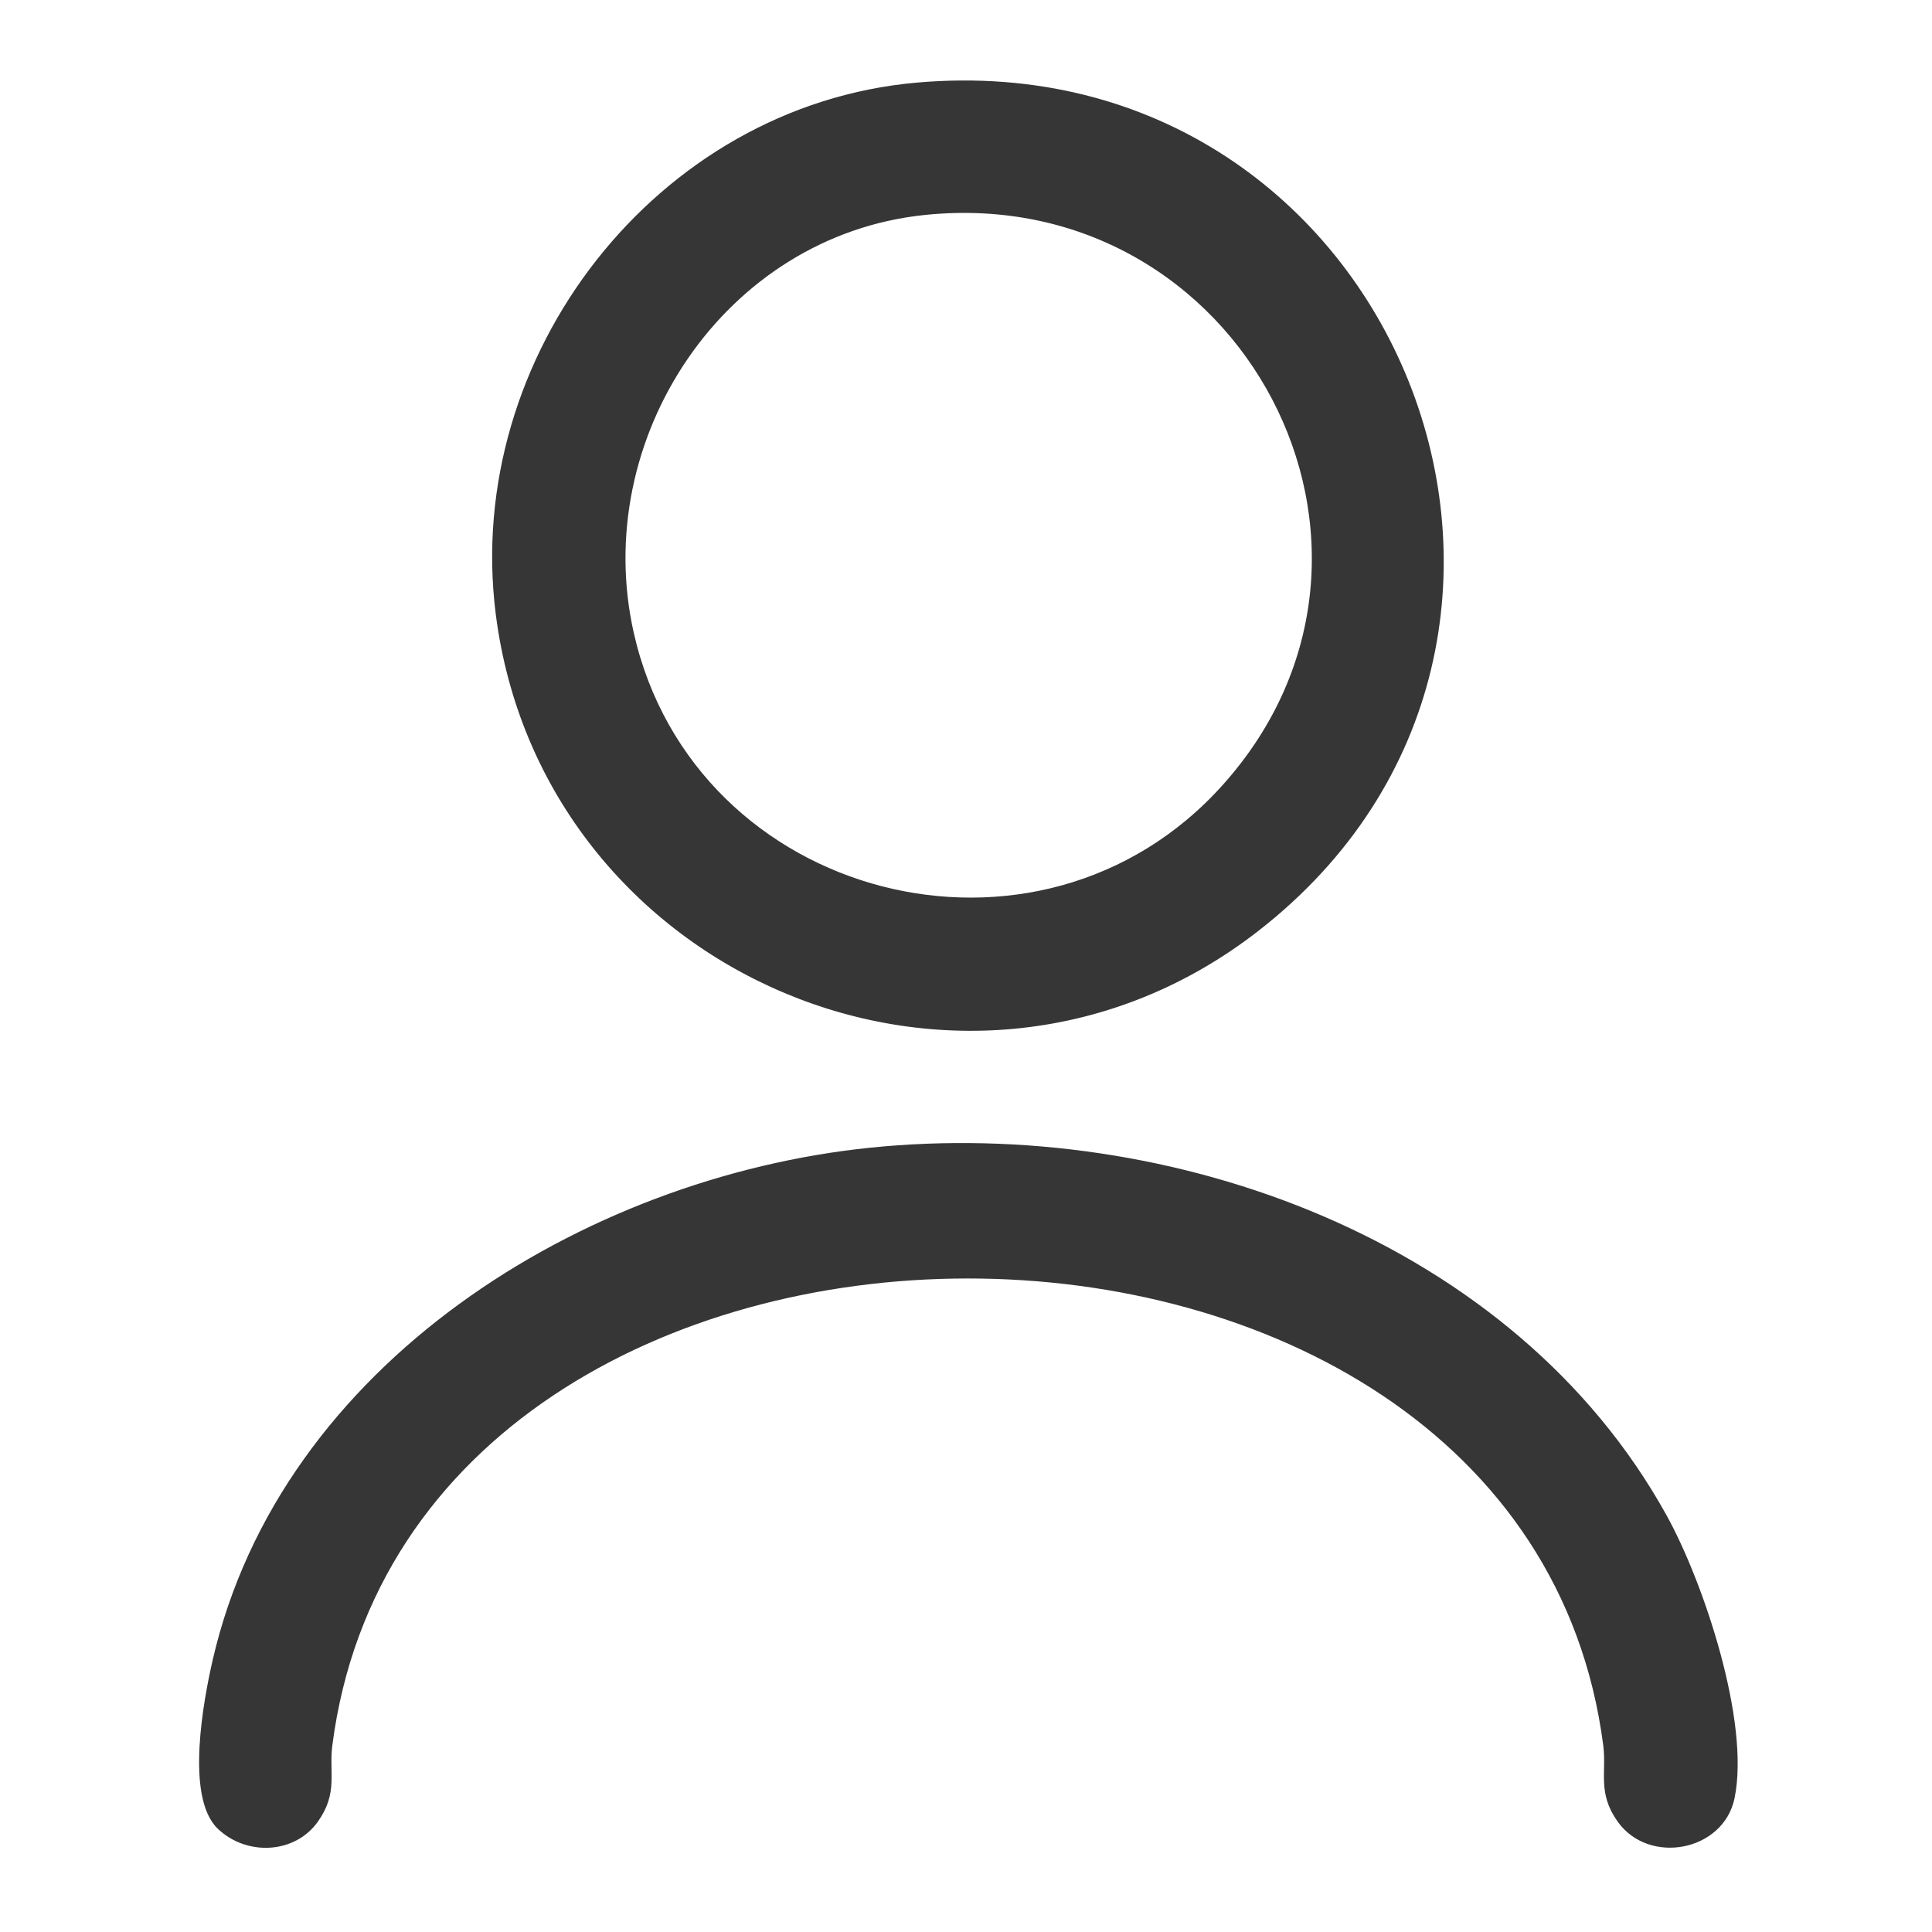
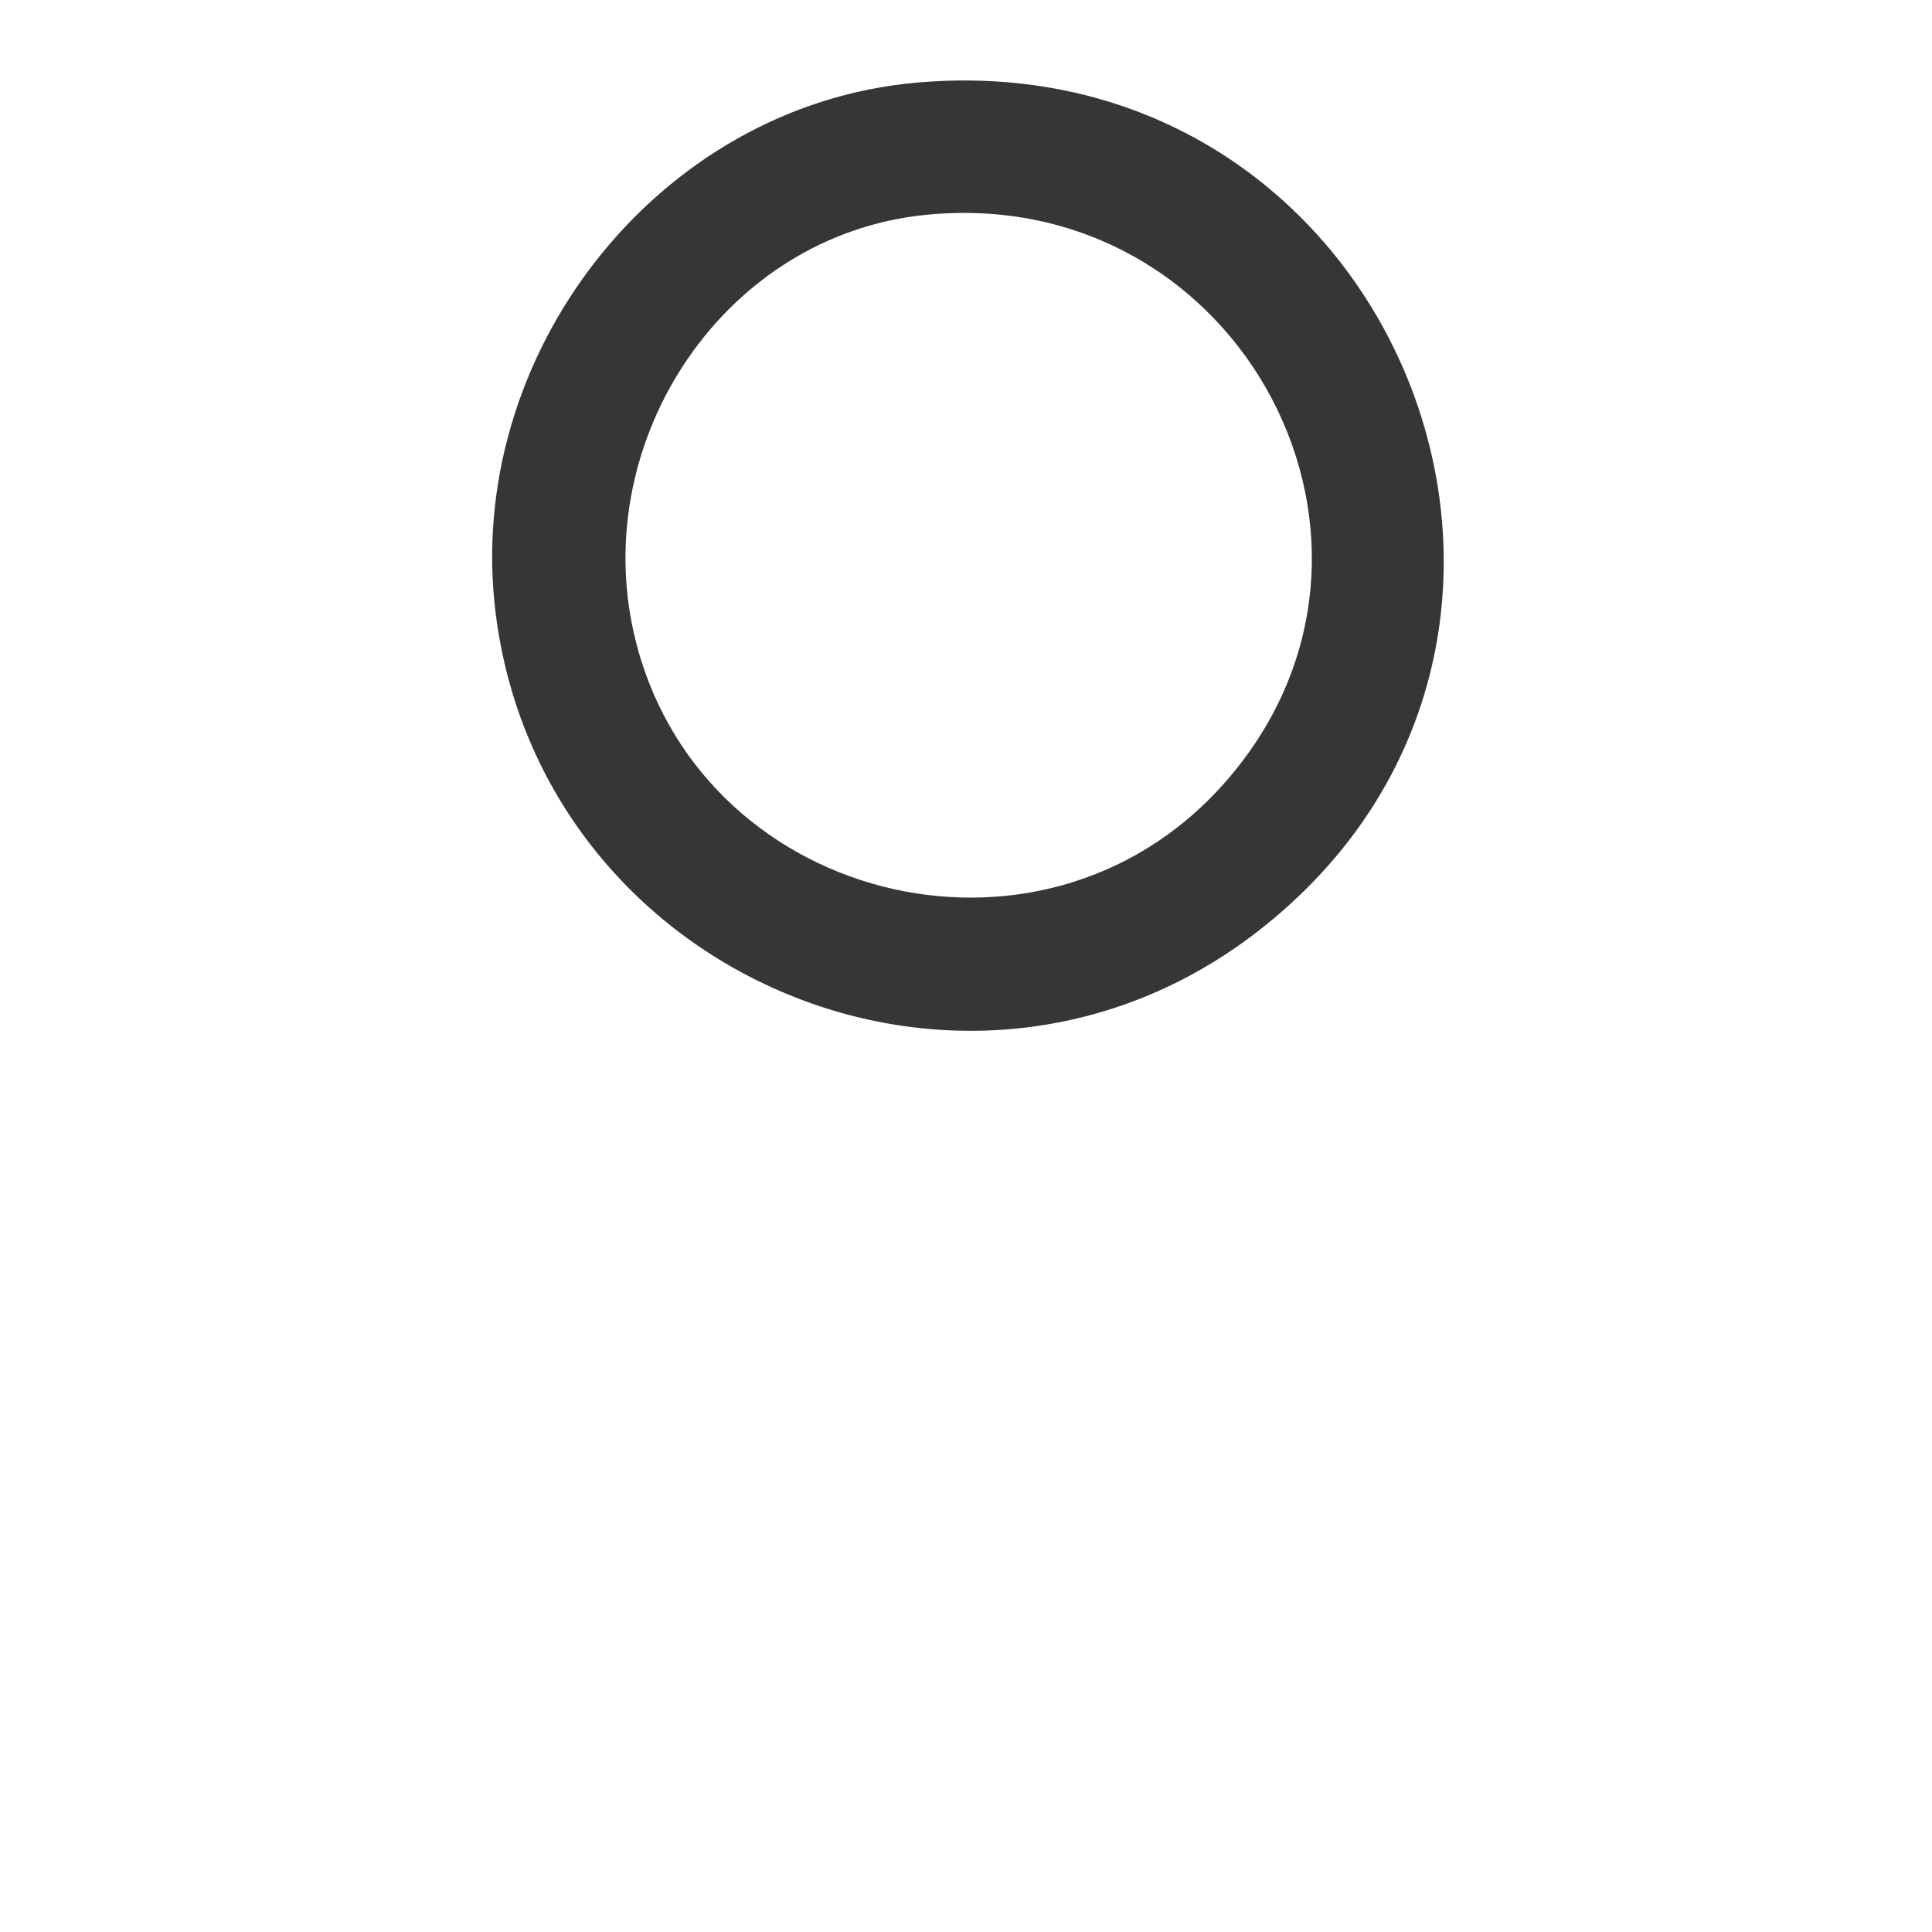
<svg xmlns="http://www.w3.org/2000/svg" id="Layer_1" data-name="Layer 1" viewBox="0 0 200 200">
  <defs>
    <style>
      .cls-1 {
        fill: #363636;
        stroke: #363636;
        stroke-miterlimit: 10;
      }
    </style>
  </defs>
  <path class="cls-1" d="M94.94,9.05c49.19-4.33,73.6,56.97,34.97,86.96-29.84,23.16-73.43,4.57-78.1-32.55-3.32-26.37,16.47-52.06,43.13-54.41ZM95.73,21.75c-21.09,2.14-35.21,23.48-30.61,43.87,6.36,28.15,42.56,37.51,61.85,15.95,22.21-24.81,1.96-63.2-31.24-59.82Z" />
-   <path class="cls-1" d="M22.92,188.98c-3.21-3.05-1.36-12.91-.42-17.01,6.98-30.39,38.08-49.62,67.6-52.66,31.08-3.2,66.33,9.51,81.98,37.79,3.82,6.9,8.58,21.21,6.99,28.95-1.05,5.08-8.21,6.42-11.19,2.25-2.03-2.83-1.04-4.79-1.42-7.71-8.45-65.01-124.11-64.97-132.55,0-.38,2.92.61,4.87-1.42,7.71-2.23,3.12-6.86,3.25-9.56.68Z" />
</svg>